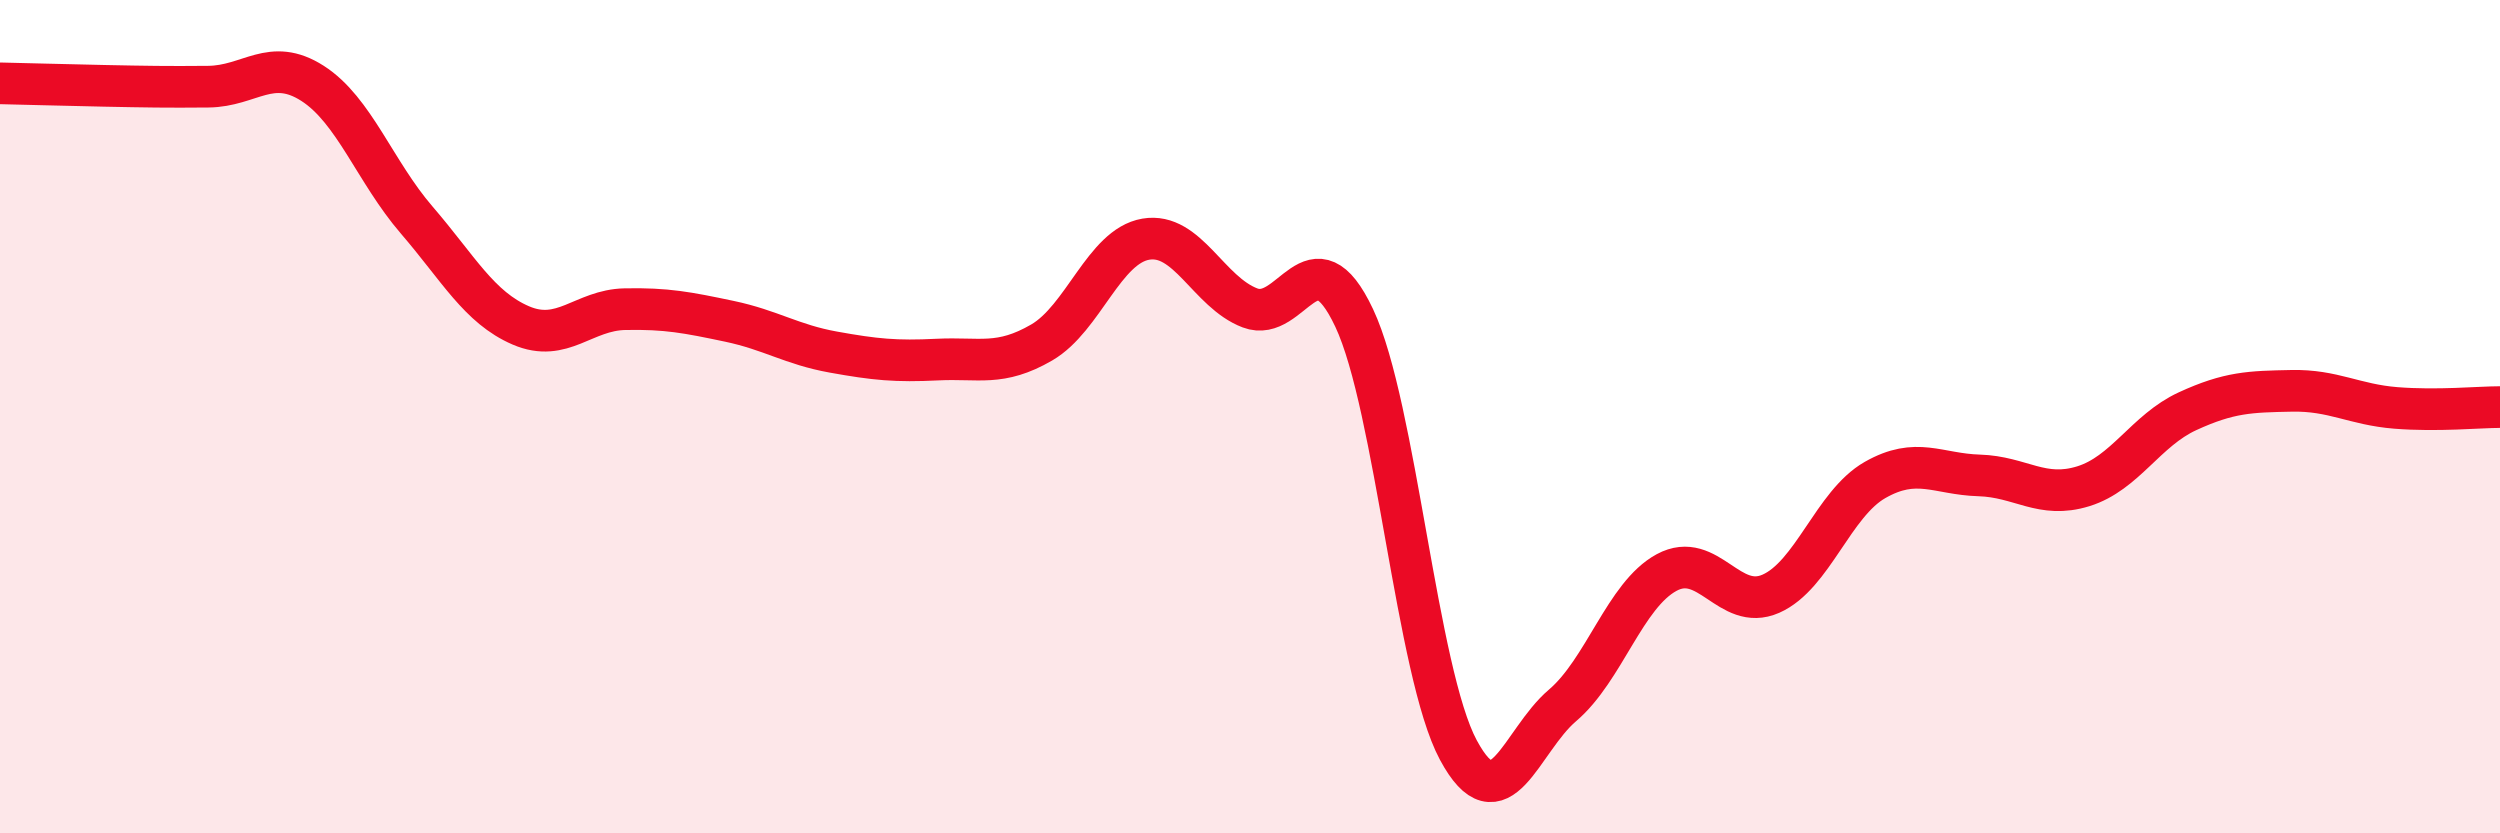
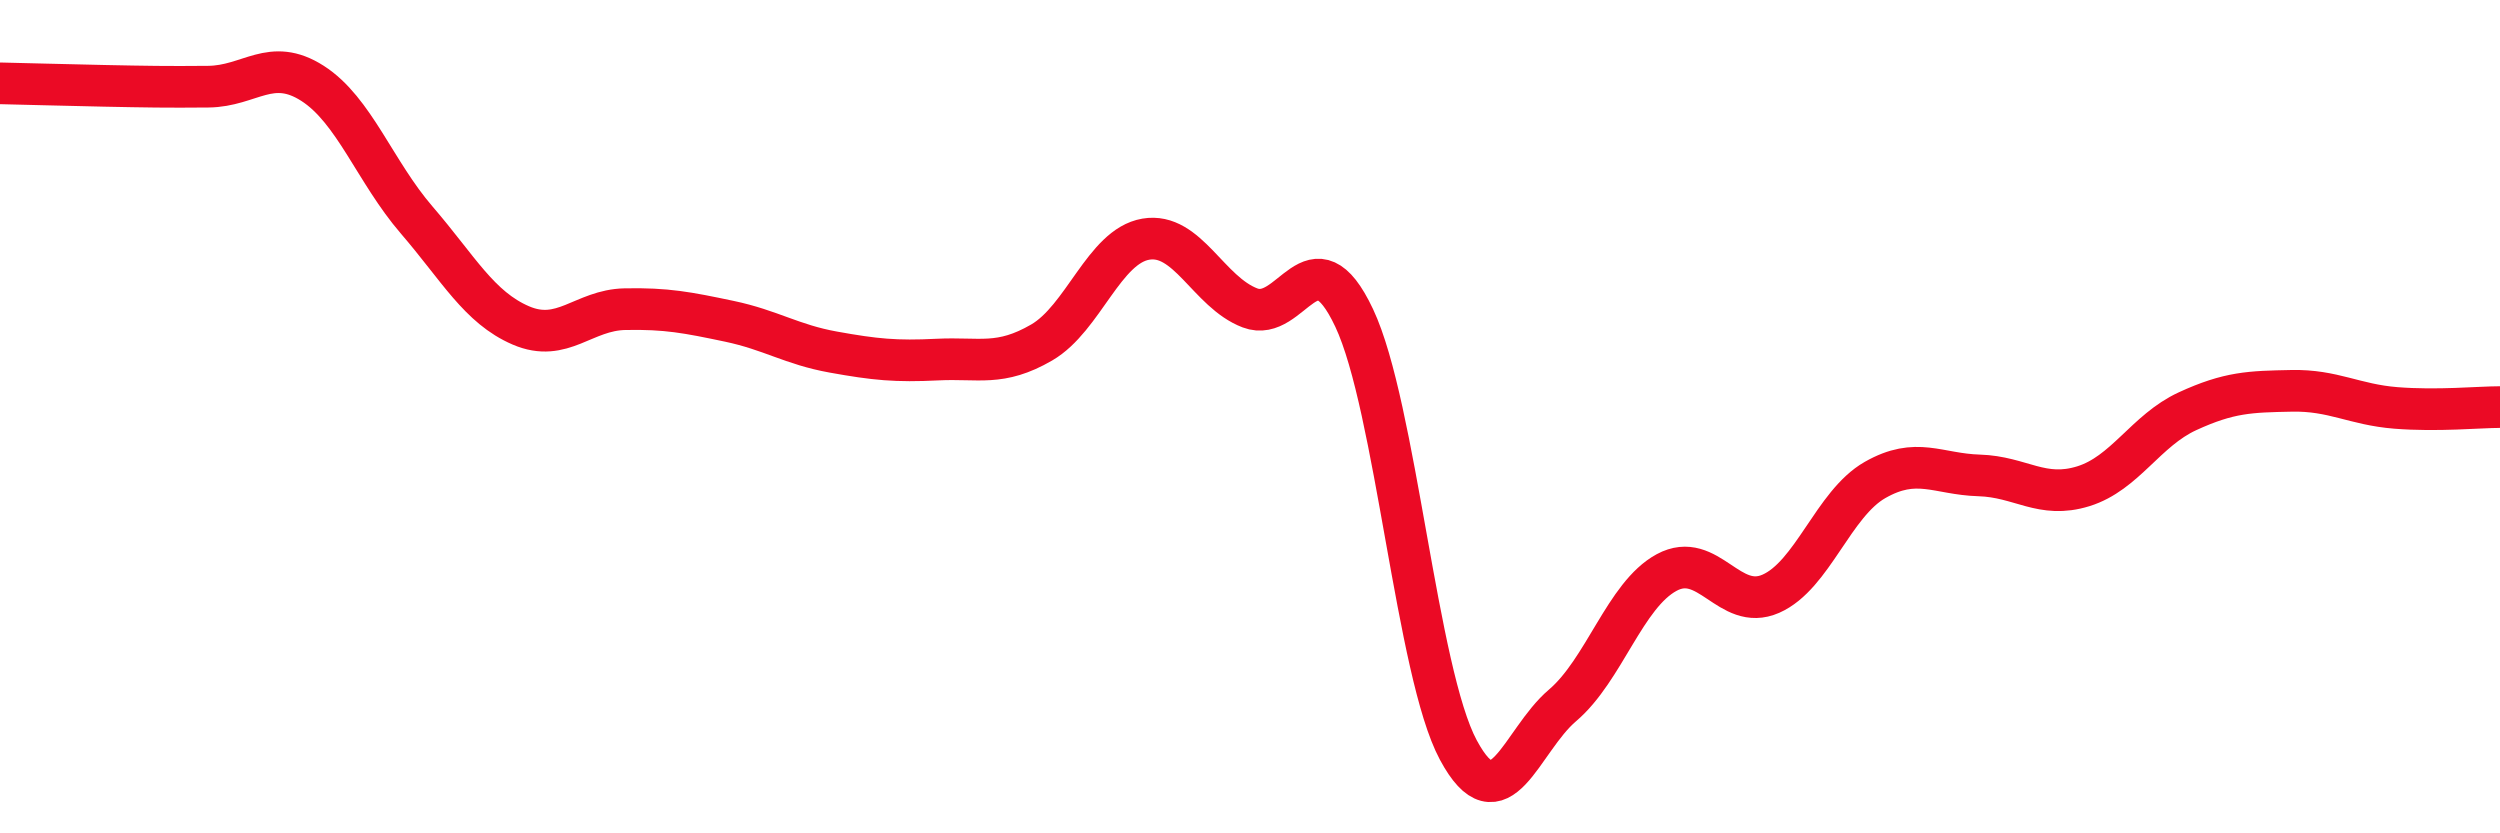
<svg xmlns="http://www.w3.org/2000/svg" width="60" height="20" viewBox="0 0 60 20">
-   <path d="M 0,2 C 0.5,2.01 1.5,2.04 2.5,2.06 C 3.5,2.08 4,2.09 5,2.08 C 6,2.07 6.5,1.36 7.5,2 C 8.5,2.64 9,4.12 10,5.28 C 11,6.44 11.5,7.38 12.5,7.81 C 13.5,8.24 14,7.44 15,7.42 C 16,7.4 16.5,7.5 17.5,7.71 C 18.5,7.92 19,8.27 20,8.45 C 21,8.63 21.5,8.68 22.5,8.63 C 23.5,8.58 24,8.8 25,8.22 C 26,7.64 26.5,5.91 27.5,5.74 C 28.5,5.57 29,7.01 30,7.39 C 31,7.77 31.5,5.51 32.5,7.63 C 33.5,9.75 34,16.14 35,18 C 36,19.86 36.5,17.78 37.5,16.93 C 38.5,16.08 39,14.28 40,13.74 C 41,13.2 41.5,14.69 42.5,14.25 C 43.5,13.81 44,12.09 45,11.52 C 46,10.95 46.5,11.38 47.5,11.41 C 48.5,11.44 49,11.98 50,11.67 C 51,11.36 51.5,10.33 52.5,9.87 C 53.5,9.41 54,9.4 55,9.38 C 56,9.36 56.5,9.71 57.5,9.79 C 58.5,9.87 59.5,9.77 60,9.77L60 20L0 20Z" fill="#EB0A25" opacity="0.1" stroke-linecap="round" stroke-linejoin="round" />
  <path d="M 0,2 C 0.5,2.01 1.5,2.04 2.5,2.06 C 3.5,2.08 4,2.09 5,2.08 C 6,2.07 6.5,1.36 7.5,2 C 8.5,2.64 9,4.12 10,5.28 C 11,6.44 11.5,7.38 12.5,7.81 C 13.5,8.24 14,7.44 15,7.42 C 16,7.4 16.5,7.5 17.5,7.71 C 18.5,7.92 19,8.27 20,8.45 C 21,8.63 21.5,8.68 22.5,8.63 C 23.5,8.58 24,8.8 25,8.22 C 26,7.64 26.5,5.91 27.5,5.74 C 28.5,5.57 29,7.01 30,7.39 C 31,7.77 31.5,5.51 32.5,7.63 C 33.5,9.75 34,16.14 35,18 C 36,19.86 36.5,17.78 37.5,16.93 C 38.5,16.08 39,14.28 40,13.74 C 41,13.2 41.5,14.69 42.5,14.25 C 43.5,13.81 44,12.09 45,11.52 C 46,10.95 46.5,11.38 47.5,11.41 C 48.5,11.44 49,11.98 50,11.67 C 51,11.36 51.5,10.33 52.5,9.87 C 53.5,9.41 54,9.4 55,9.38 C 56,9.36 56.5,9.71 57.5,9.79 C 58.5,9.87 59.5,9.77 60,9.77" stroke="#EB0A25" stroke-width="1" fill="none" stroke-linecap="round" stroke-linejoin="round" />
</svg>